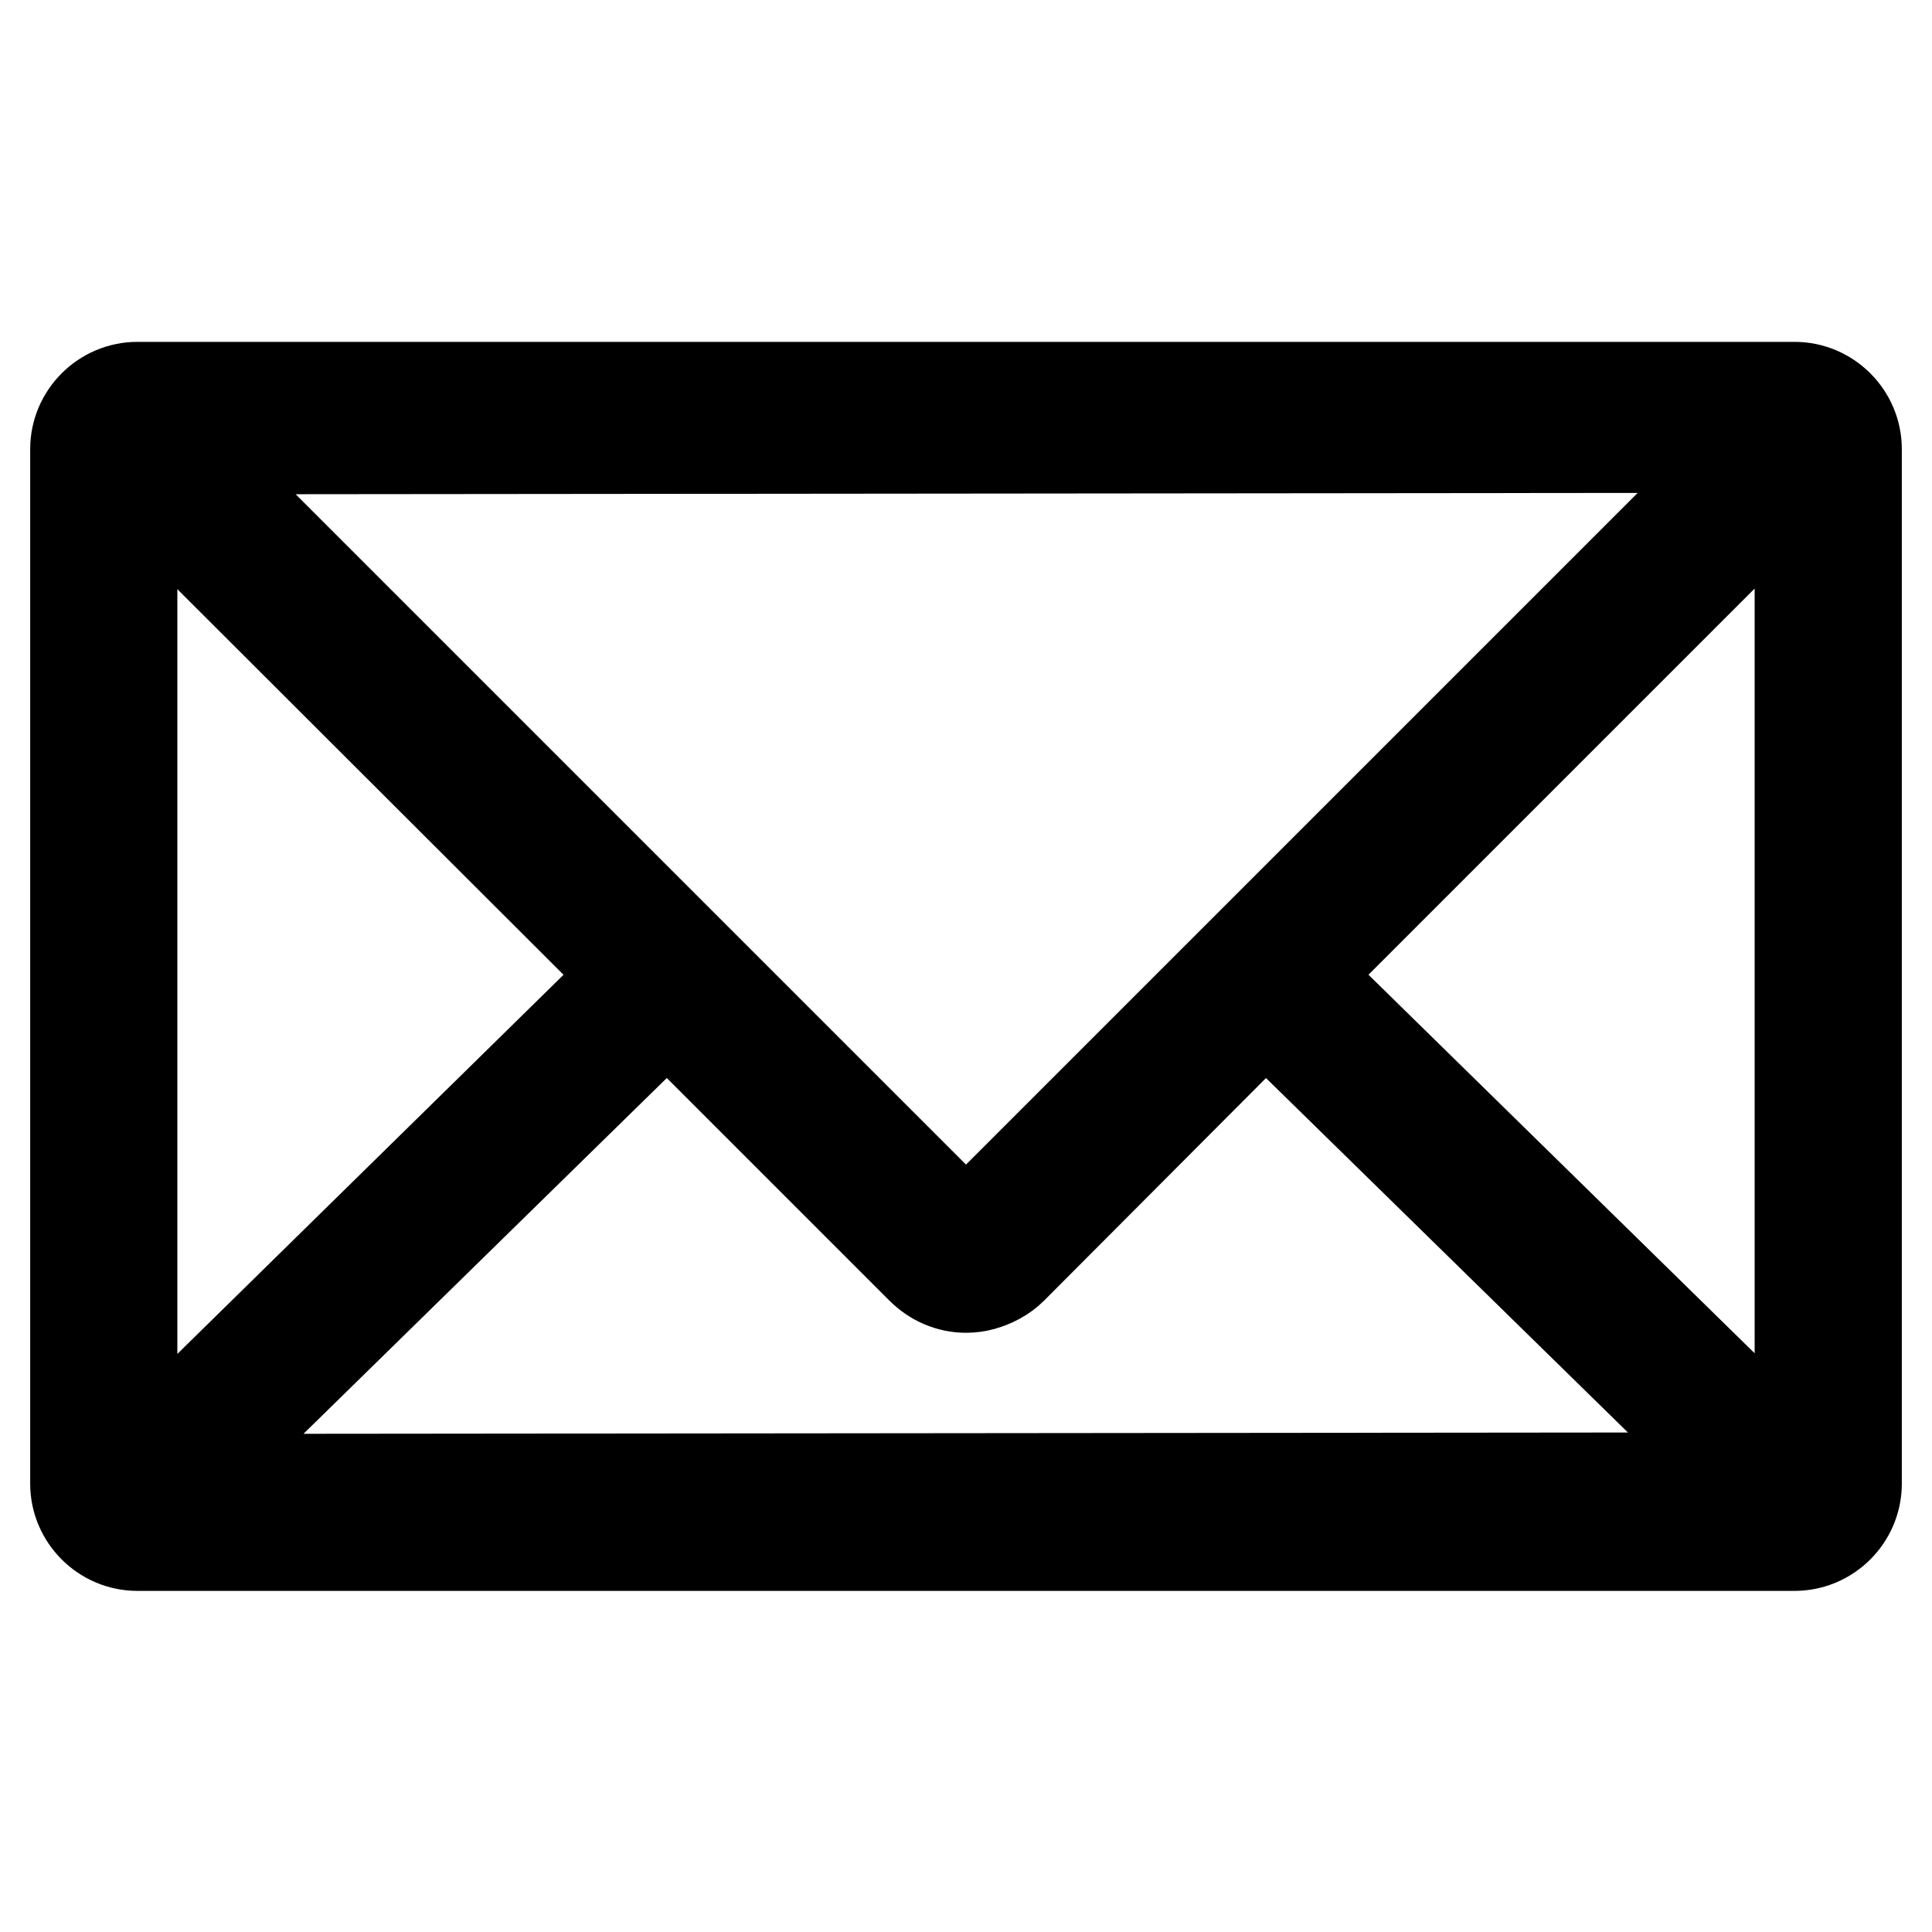
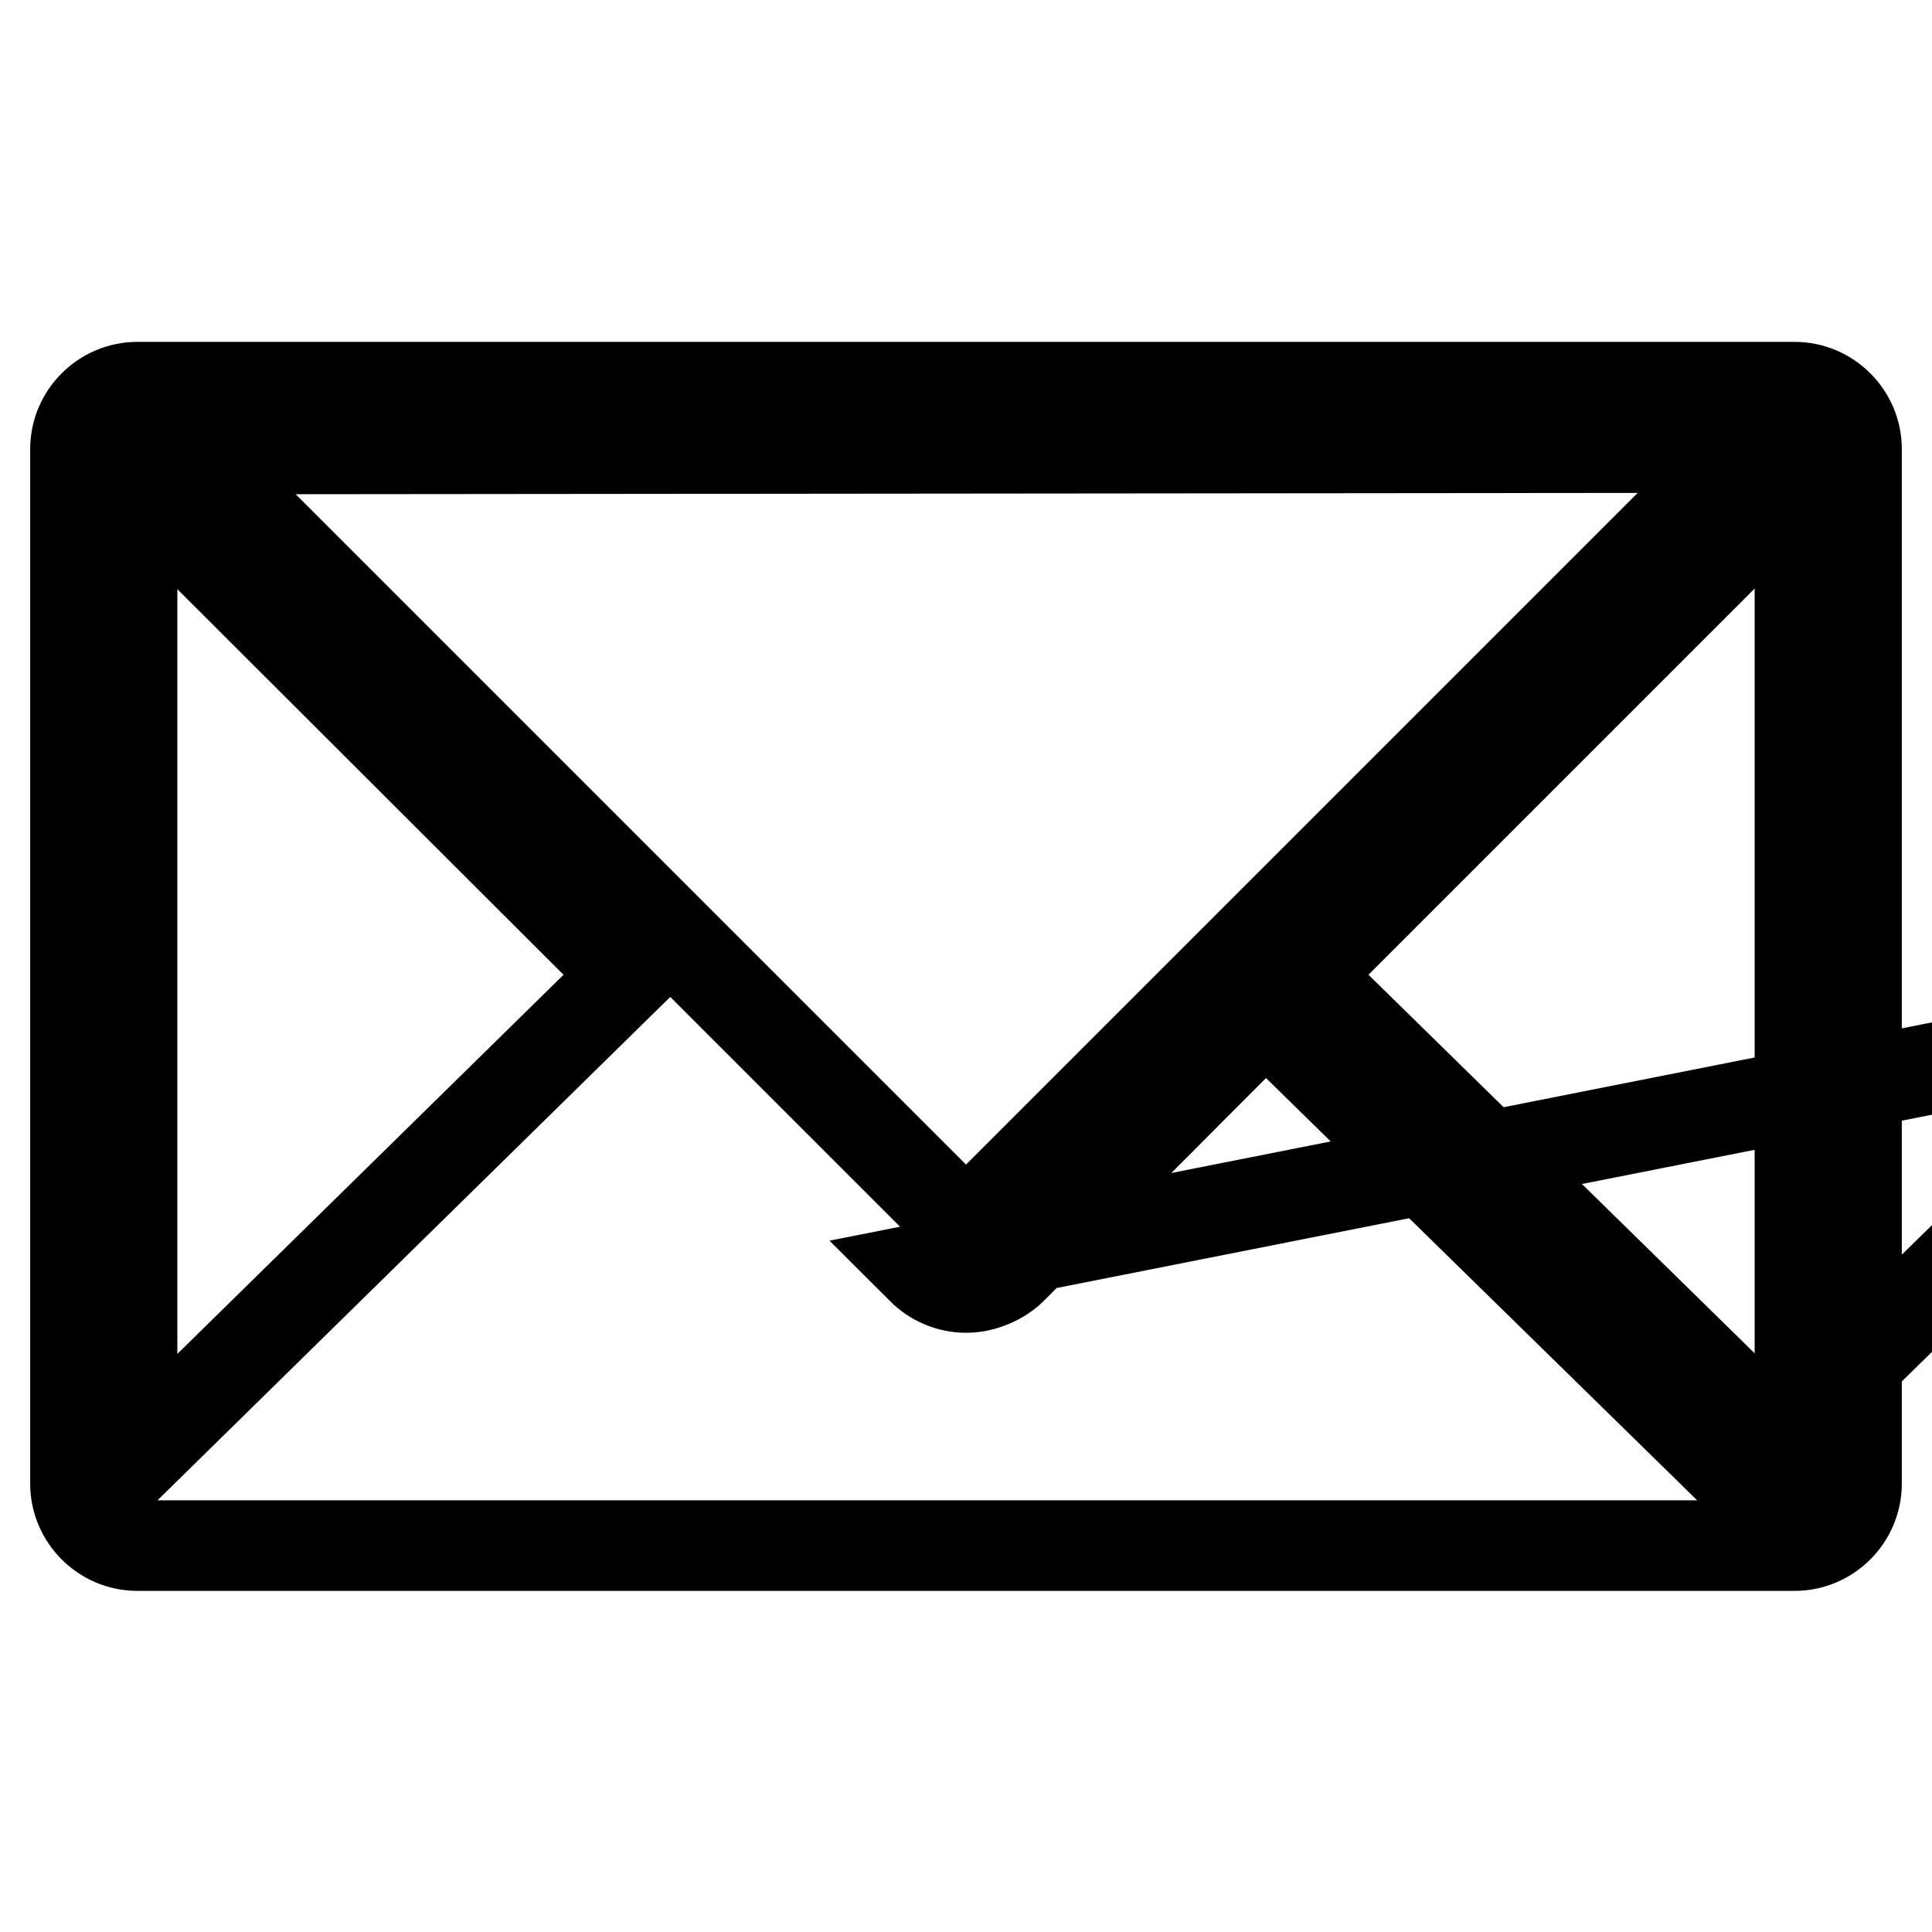
<svg xmlns="http://www.w3.org/2000/svg" version="1.1" x="0px" y="0px" viewBox="0 0 256 256" enable-background="new 0 0 256 256" xml:space="preserve">
  <g>
-     <path stroke-width="12" fill-opacity="0" stroke="#000000" d="M237.8,51.3H18.2c-4.5,0-8.2,3.7-8.2,8.2v137.1c0,4.5,3.7,8.2,8.2,8.2h219.6c4.5,0,8.2-3.7,8.2-8.2V59.5 C246,55,242.3,51.3,237.8,51.3z M122.1,168.1c1.6,1.6,3.7,2.5,5.9,2.5c0.8,0,1.5-0.1,2.2-0.3c1.4-0.4,2.8-1.1,3.9-2.2l33.4-33.5 l0.2-0.2l62.7,61.4L25.5,196l62.9-61.6L122.1,168.1z M128,162.8L24.7,59.5l206.8-0.2L128,162.8z M83.2,129.2l-65.7,64.5V63.6 L83.2,129.2z M172.8,129.2l65.7-65.7v130.1L172.8,129.2z" />
+     <path stroke-width="12" fill-opacity="0" stroke="#000000" d="M237.8,51.3H18.2c-4.5,0-8.2,3.7-8.2,8.2v137.1c0,4.5,3.7,8.2,8.2,8.2h219.6c4.5,0,8.2-3.7,8.2-8.2V59.5 C246,55,242.3,51.3,237.8,51.3z M122.1,168.1c1.6,1.6,3.7,2.5,5.9,2.5c0.8,0,1.5-0.1,2.2-0.3c1.4-0.4,2.8-1.1,3.9-2.2l33.4-33.5 l0.2-0.2l62.7,61.4l62.9-61.6L122.1,168.1z M128,162.8L24.7,59.5l206.8-0.2L128,162.8z M83.2,129.2l-65.7,64.5V63.6 L83.2,129.2z M172.8,129.2l65.7-65.7v130.1L172.8,129.2z" />
  </g>
</svg>